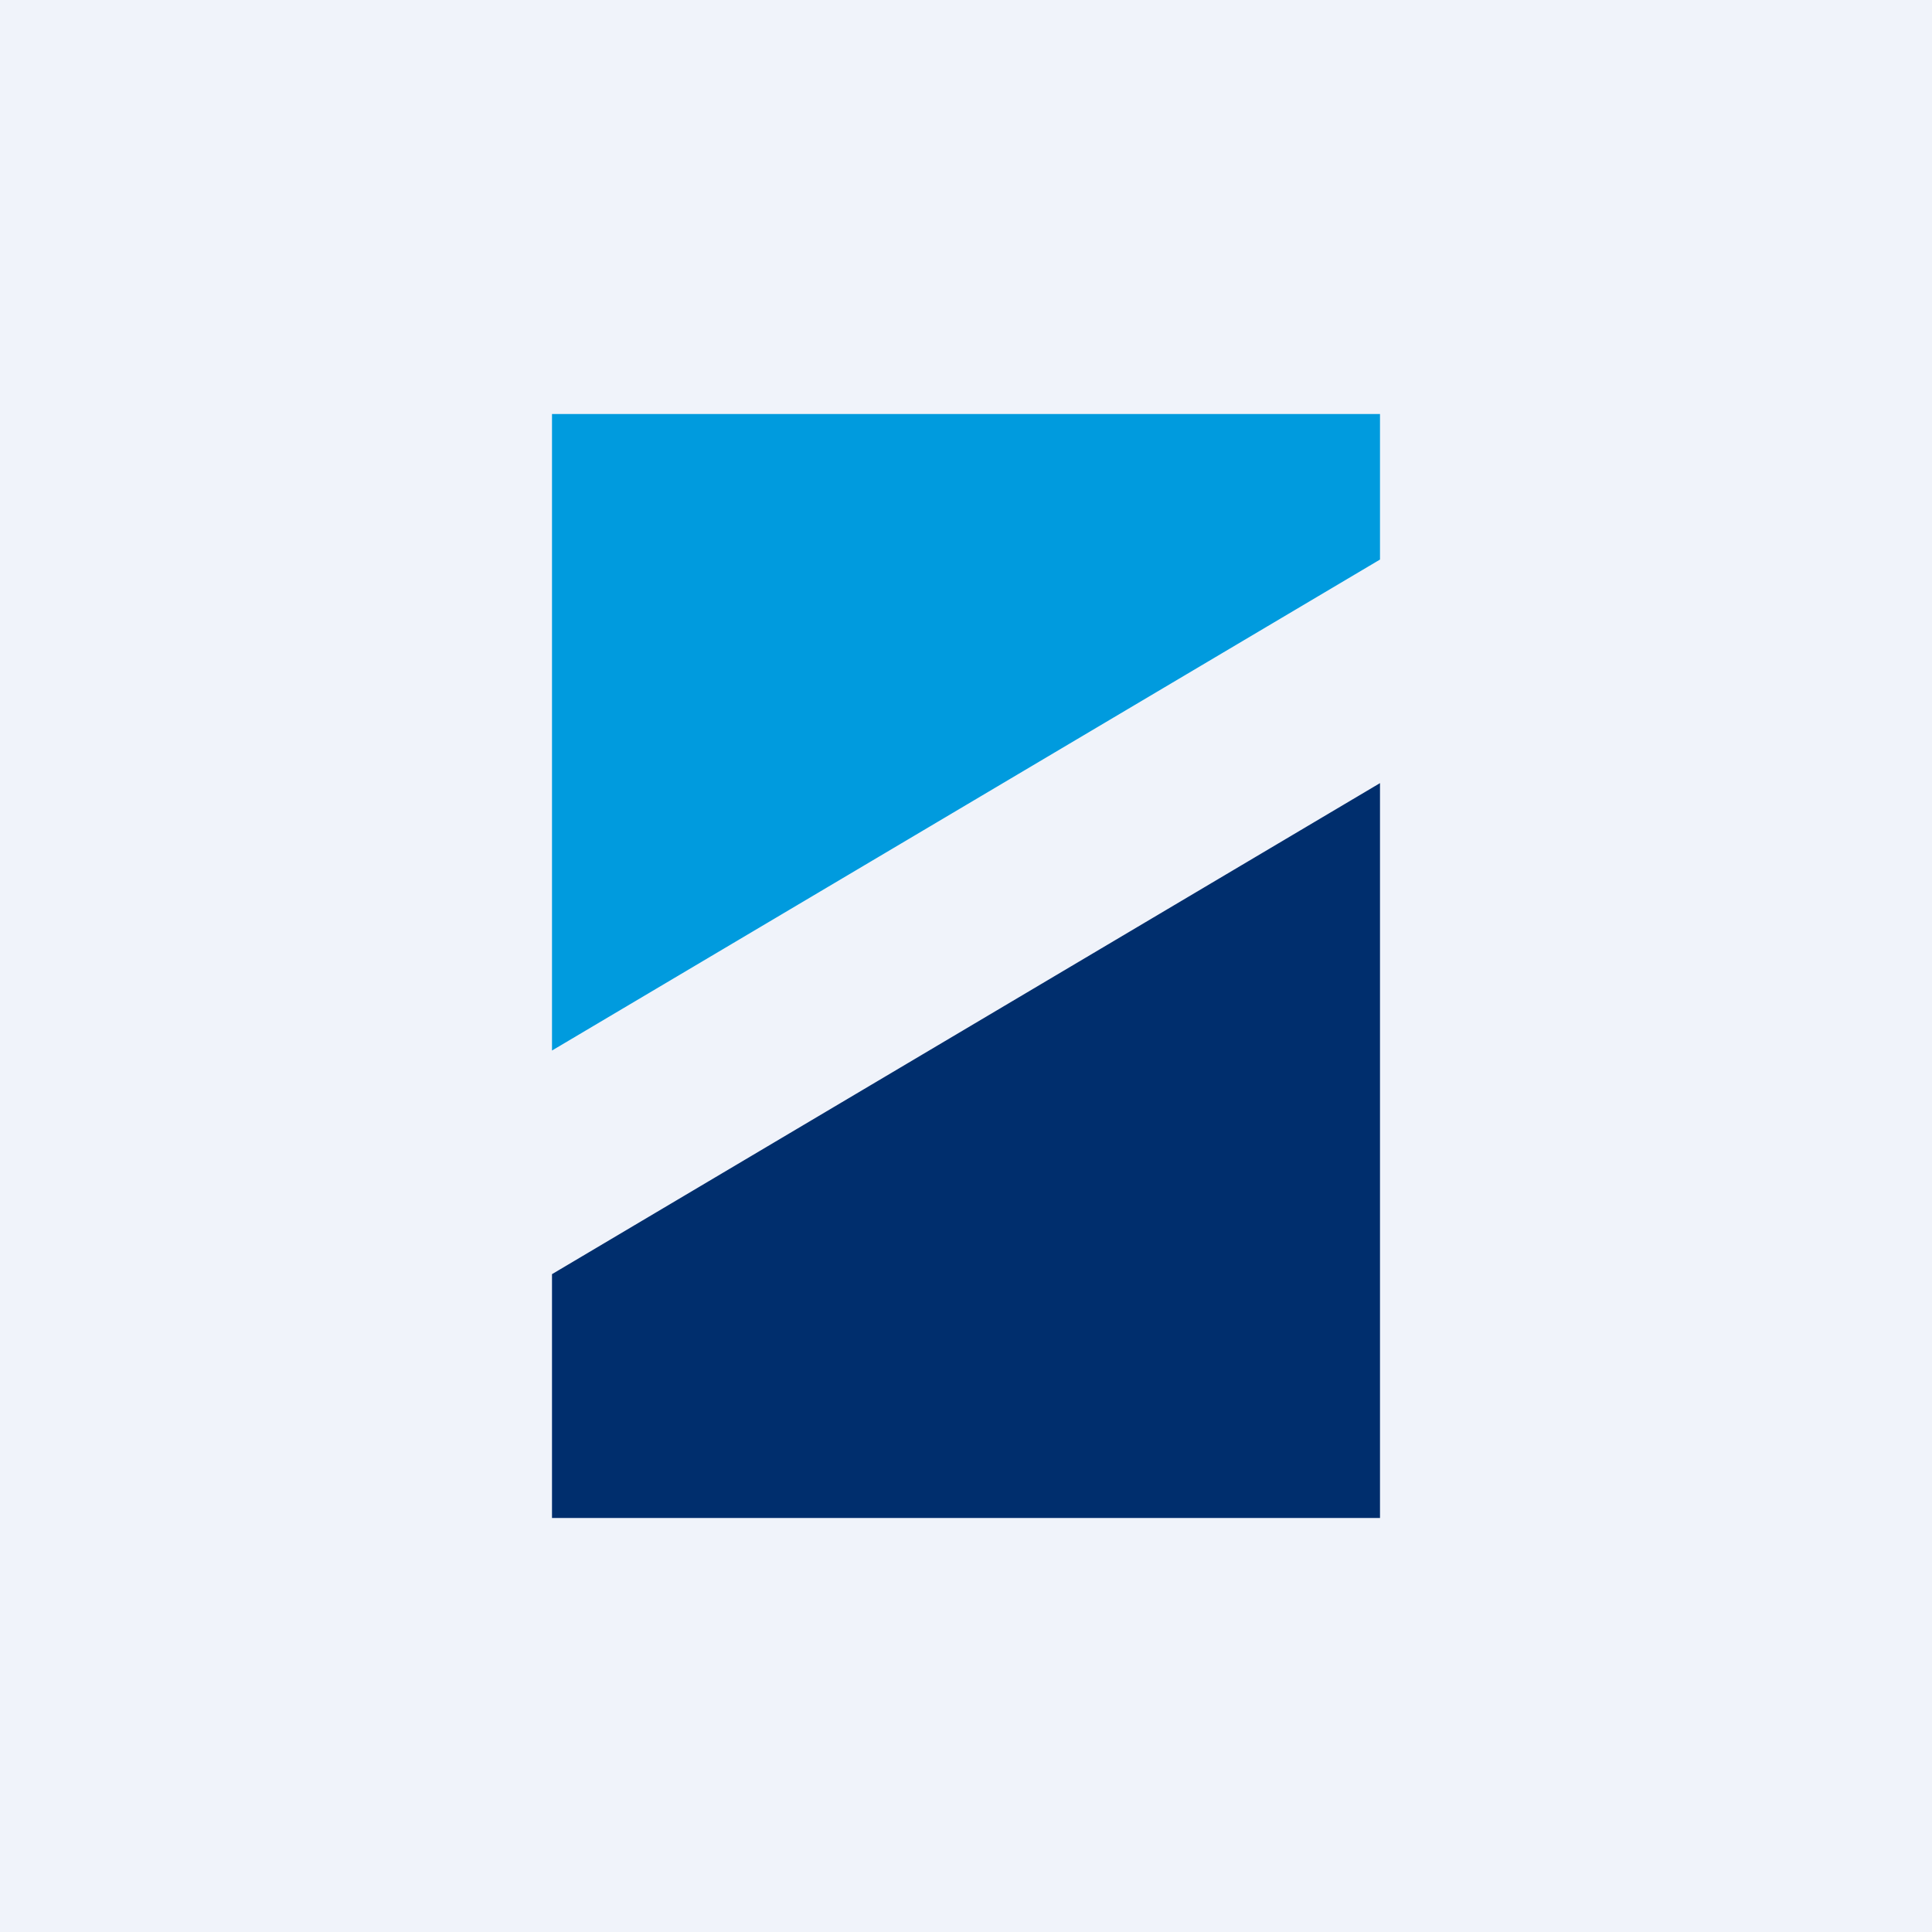
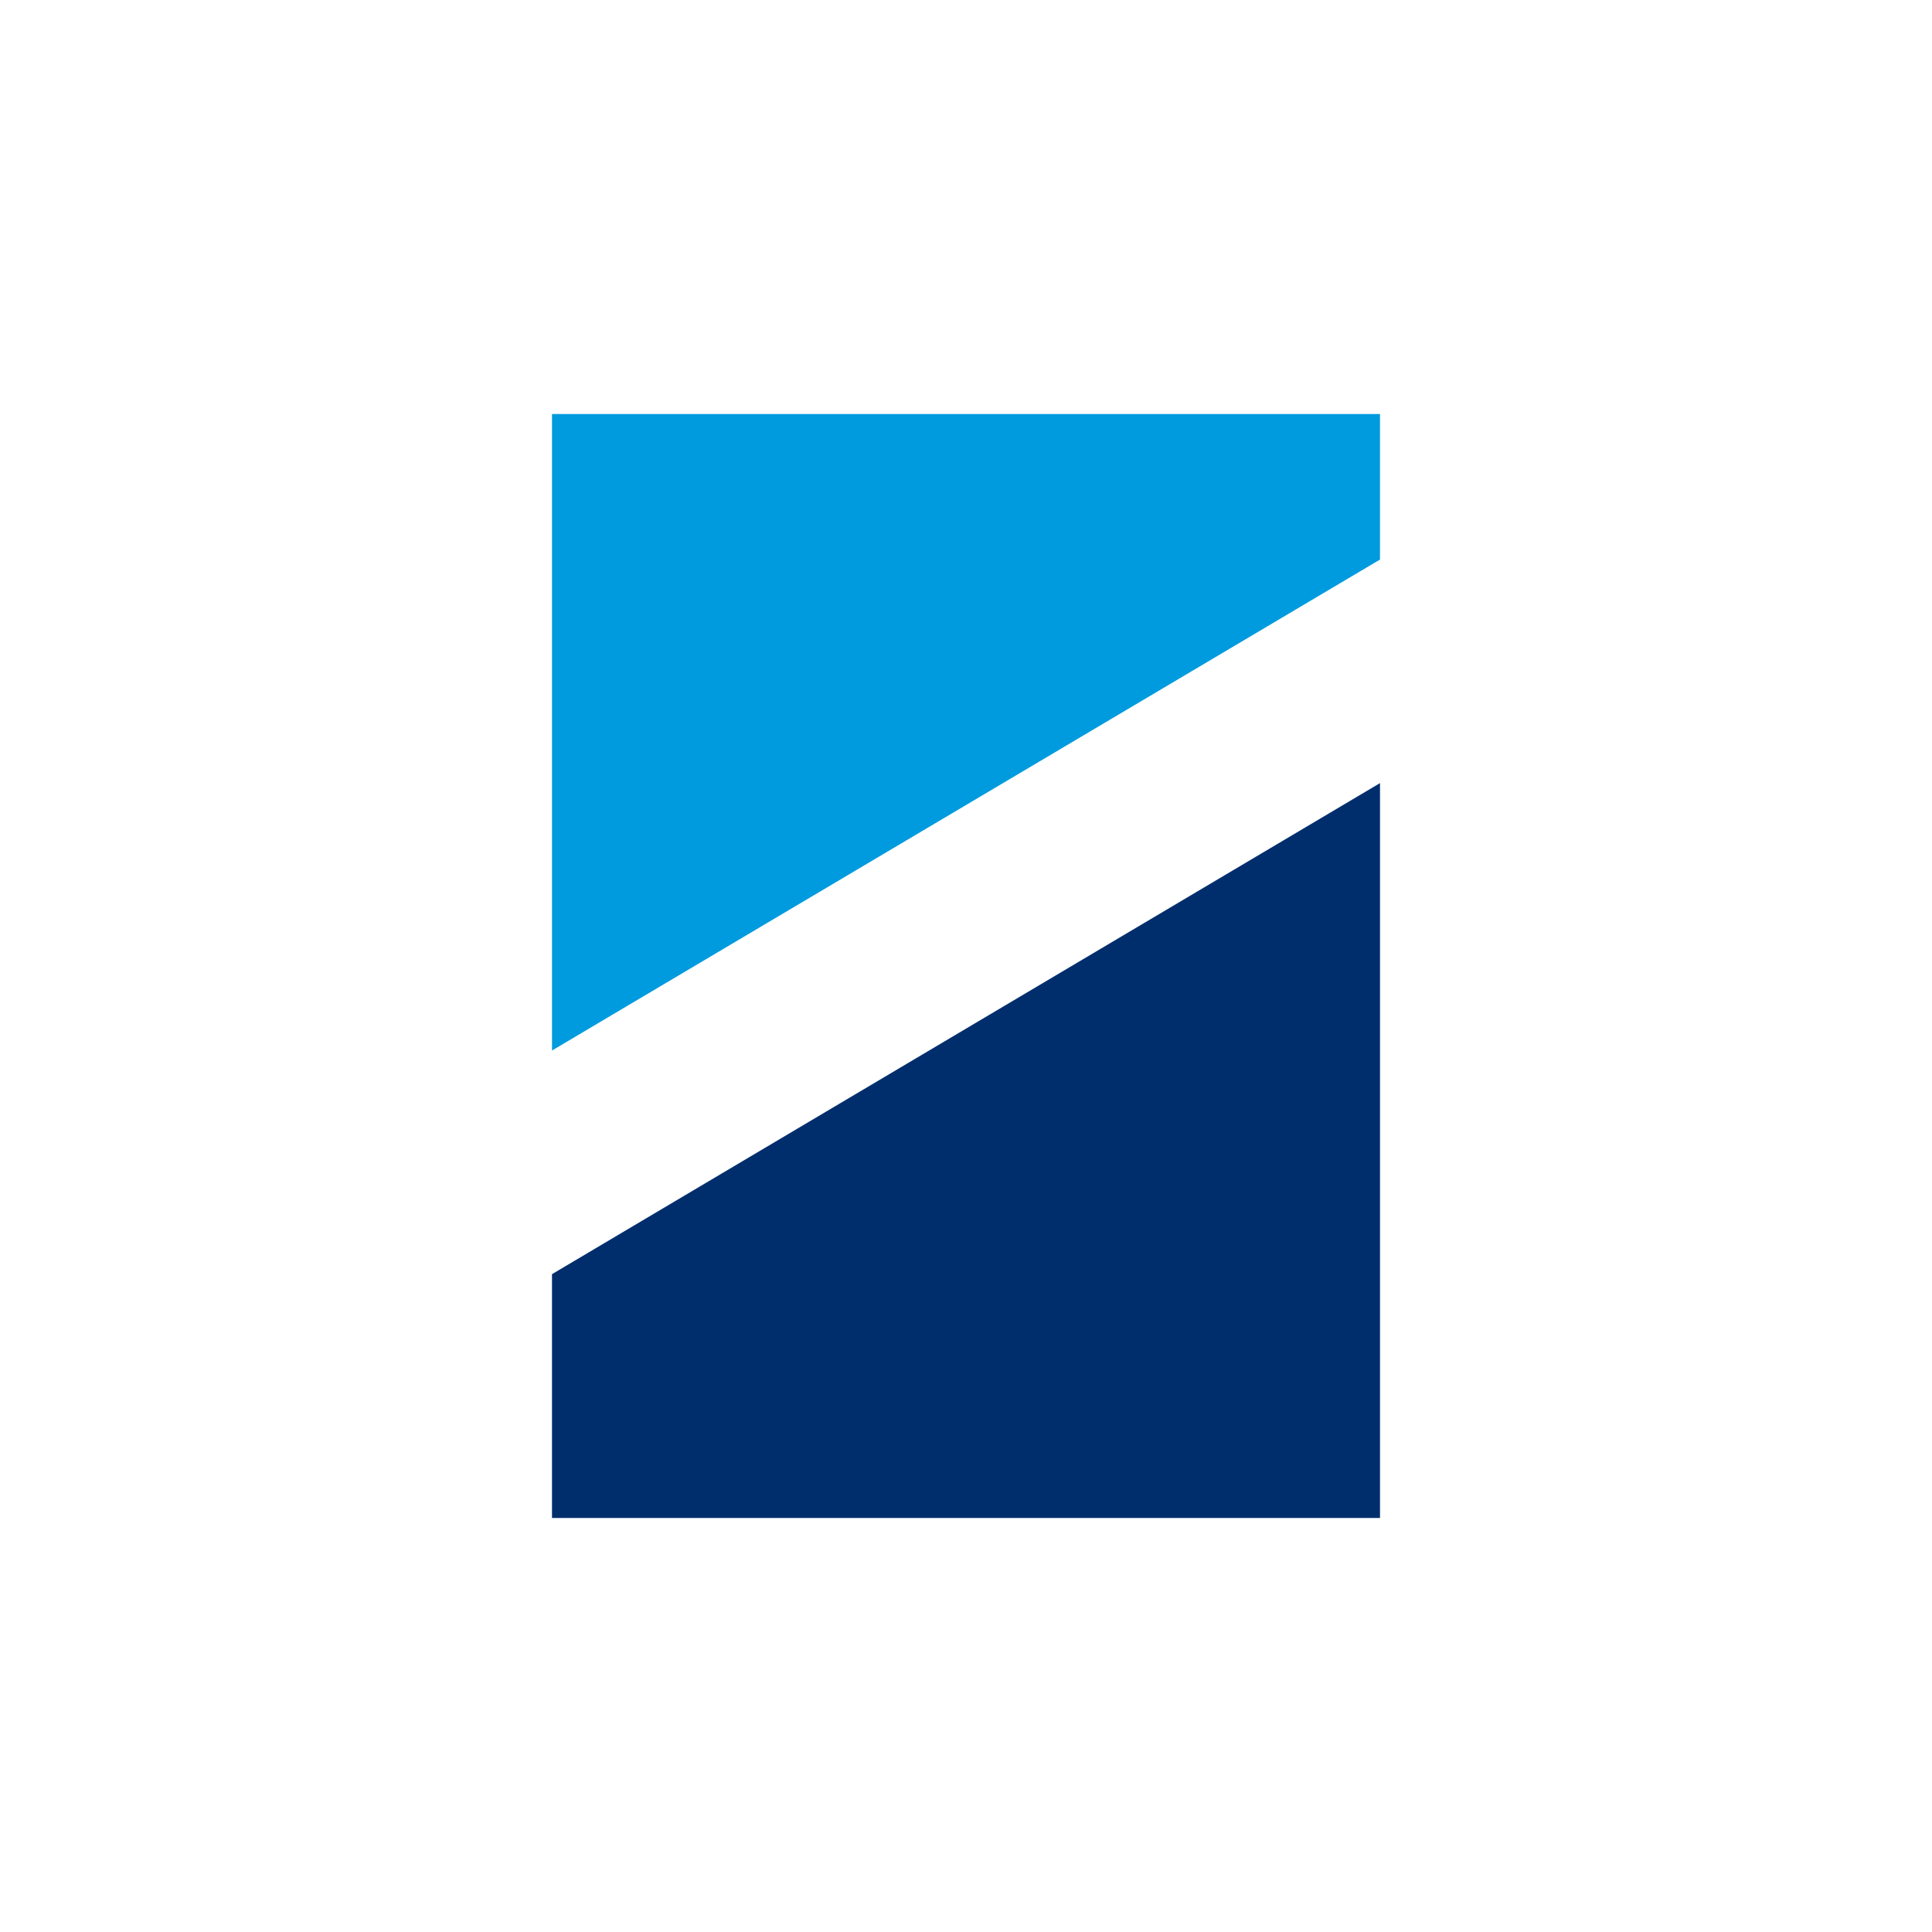
<svg xmlns="http://www.w3.org/2000/svg" width="56" height="56" viewBox="0 0 56 56" fill="none">
-   <rect width="56" height="56" fill="#F0F3FA" />
  <path d="M40 22.699L16 36.932V44H40V22.699Z" fill="#002E6D" />
  <path d="M40 12H16V30.45L40 16.219V12Z" fill="#009BDE" />
</svg>